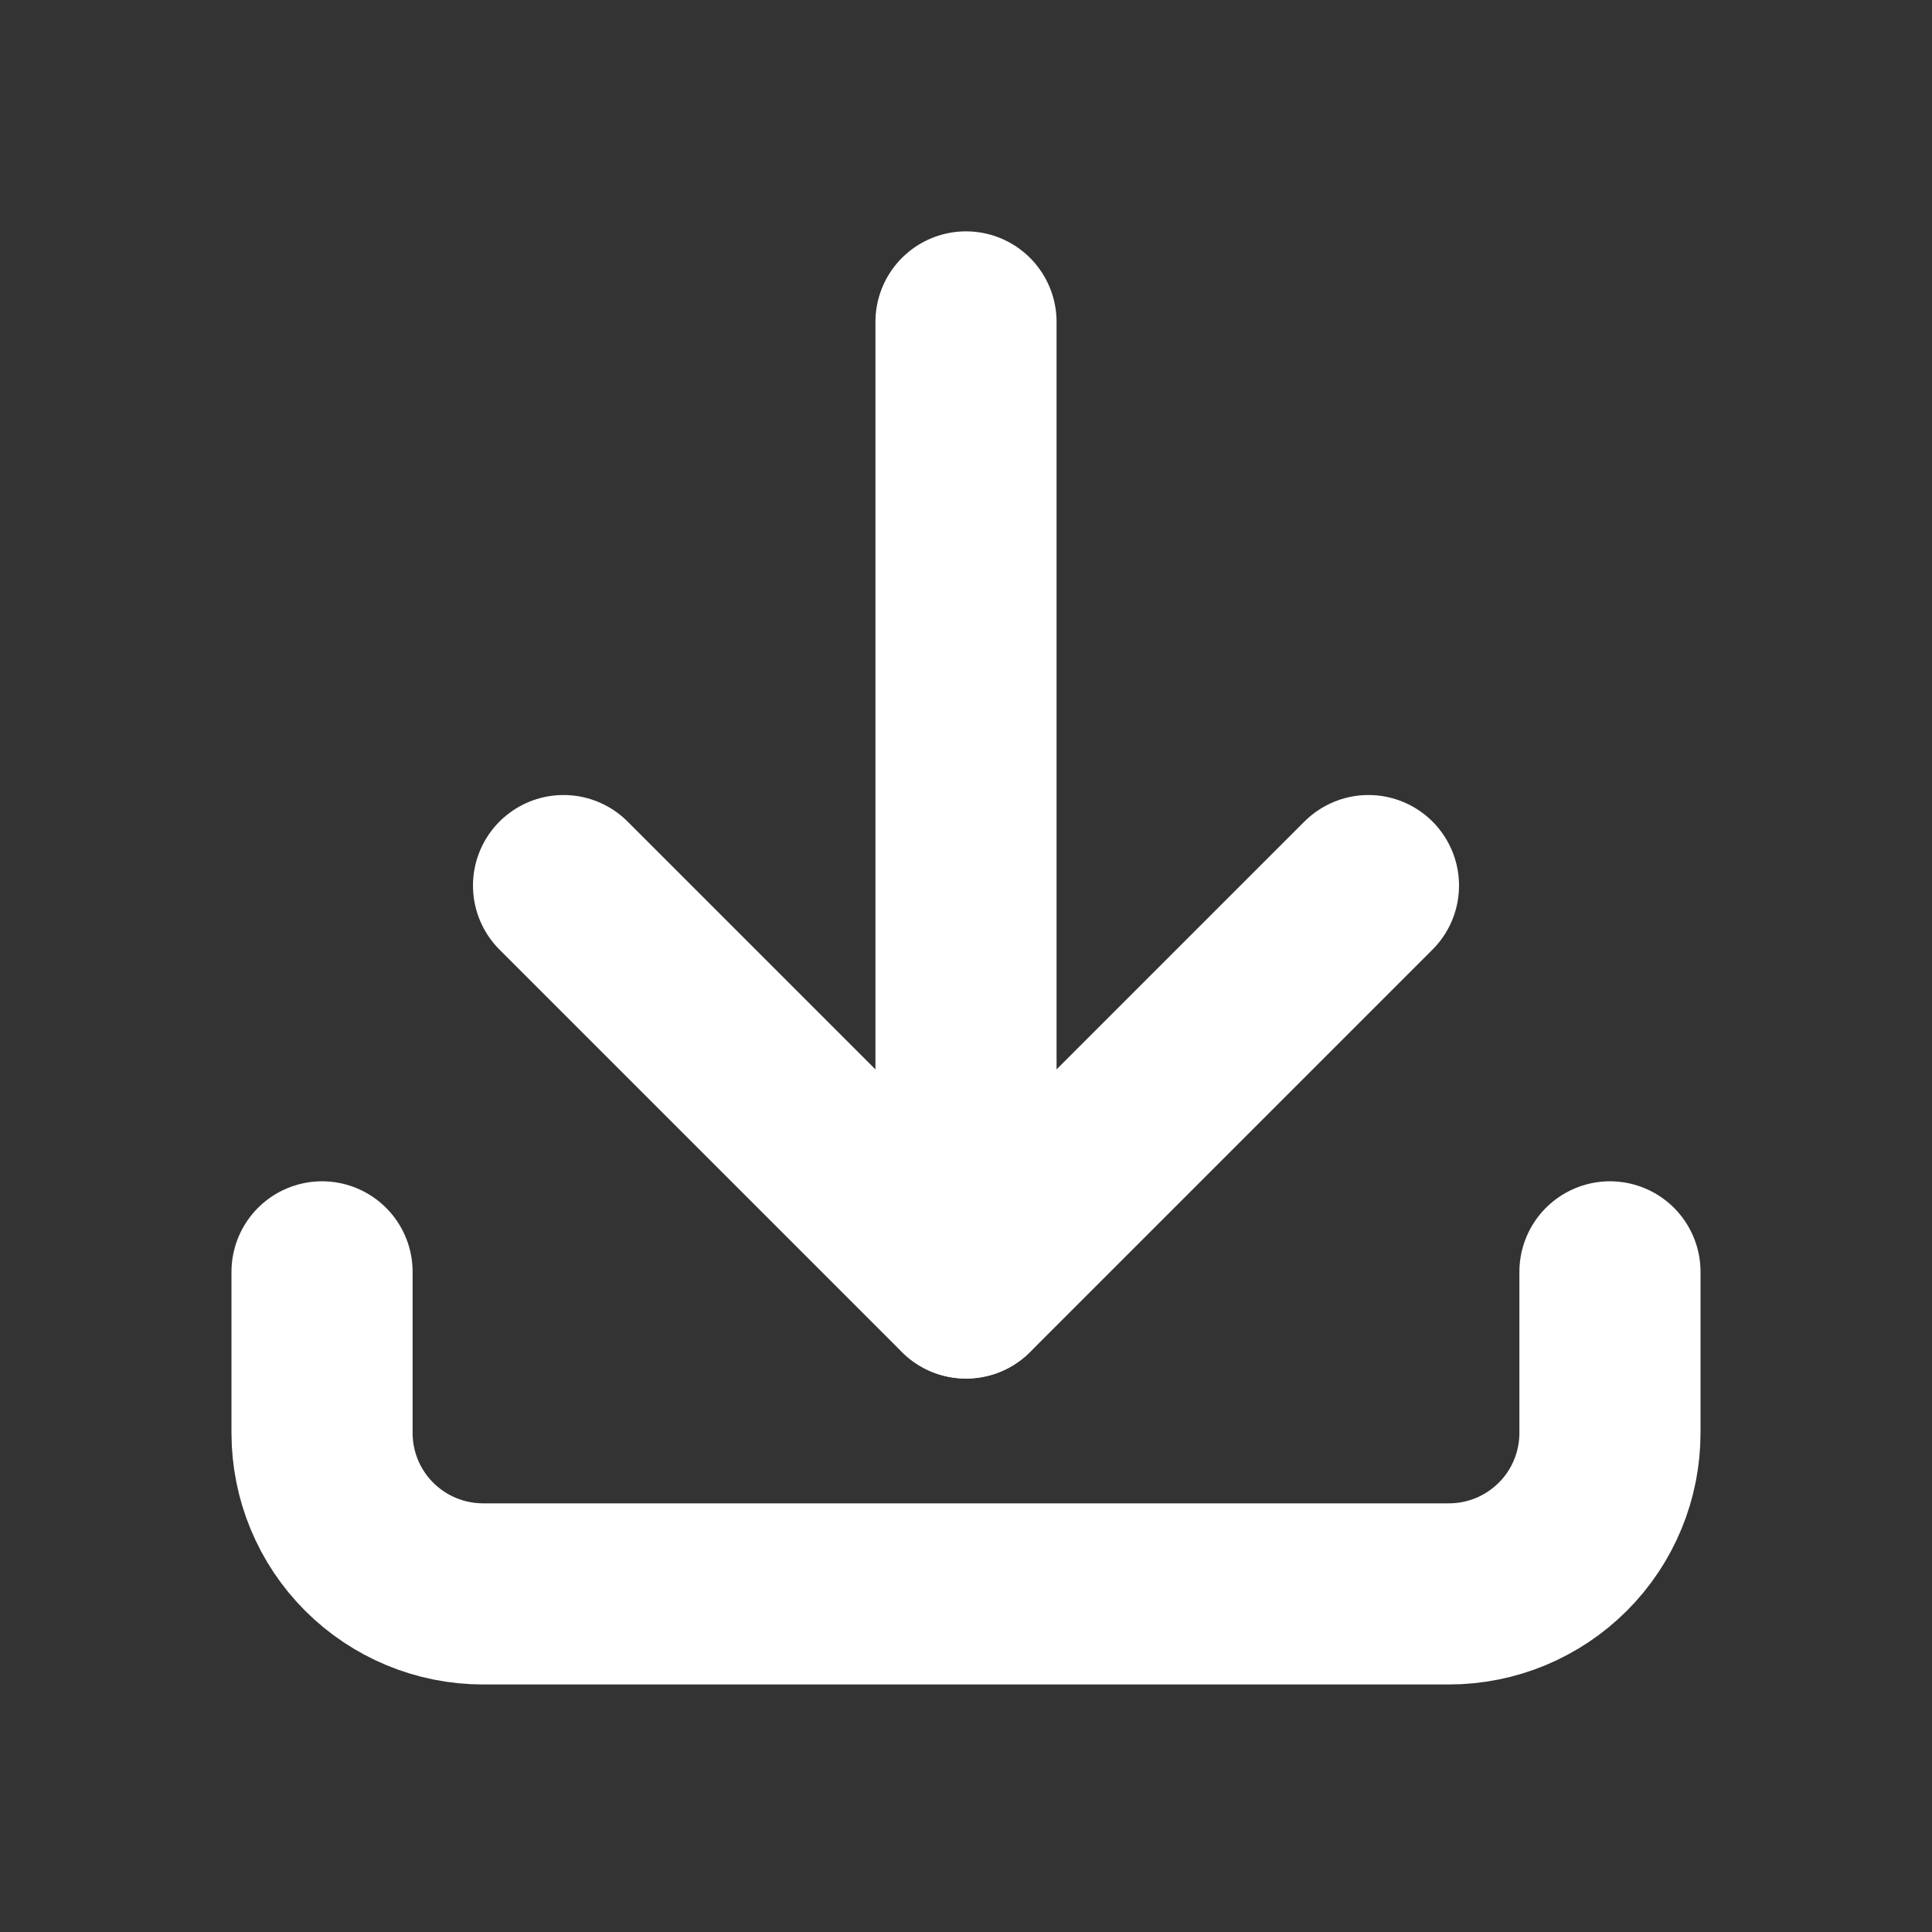
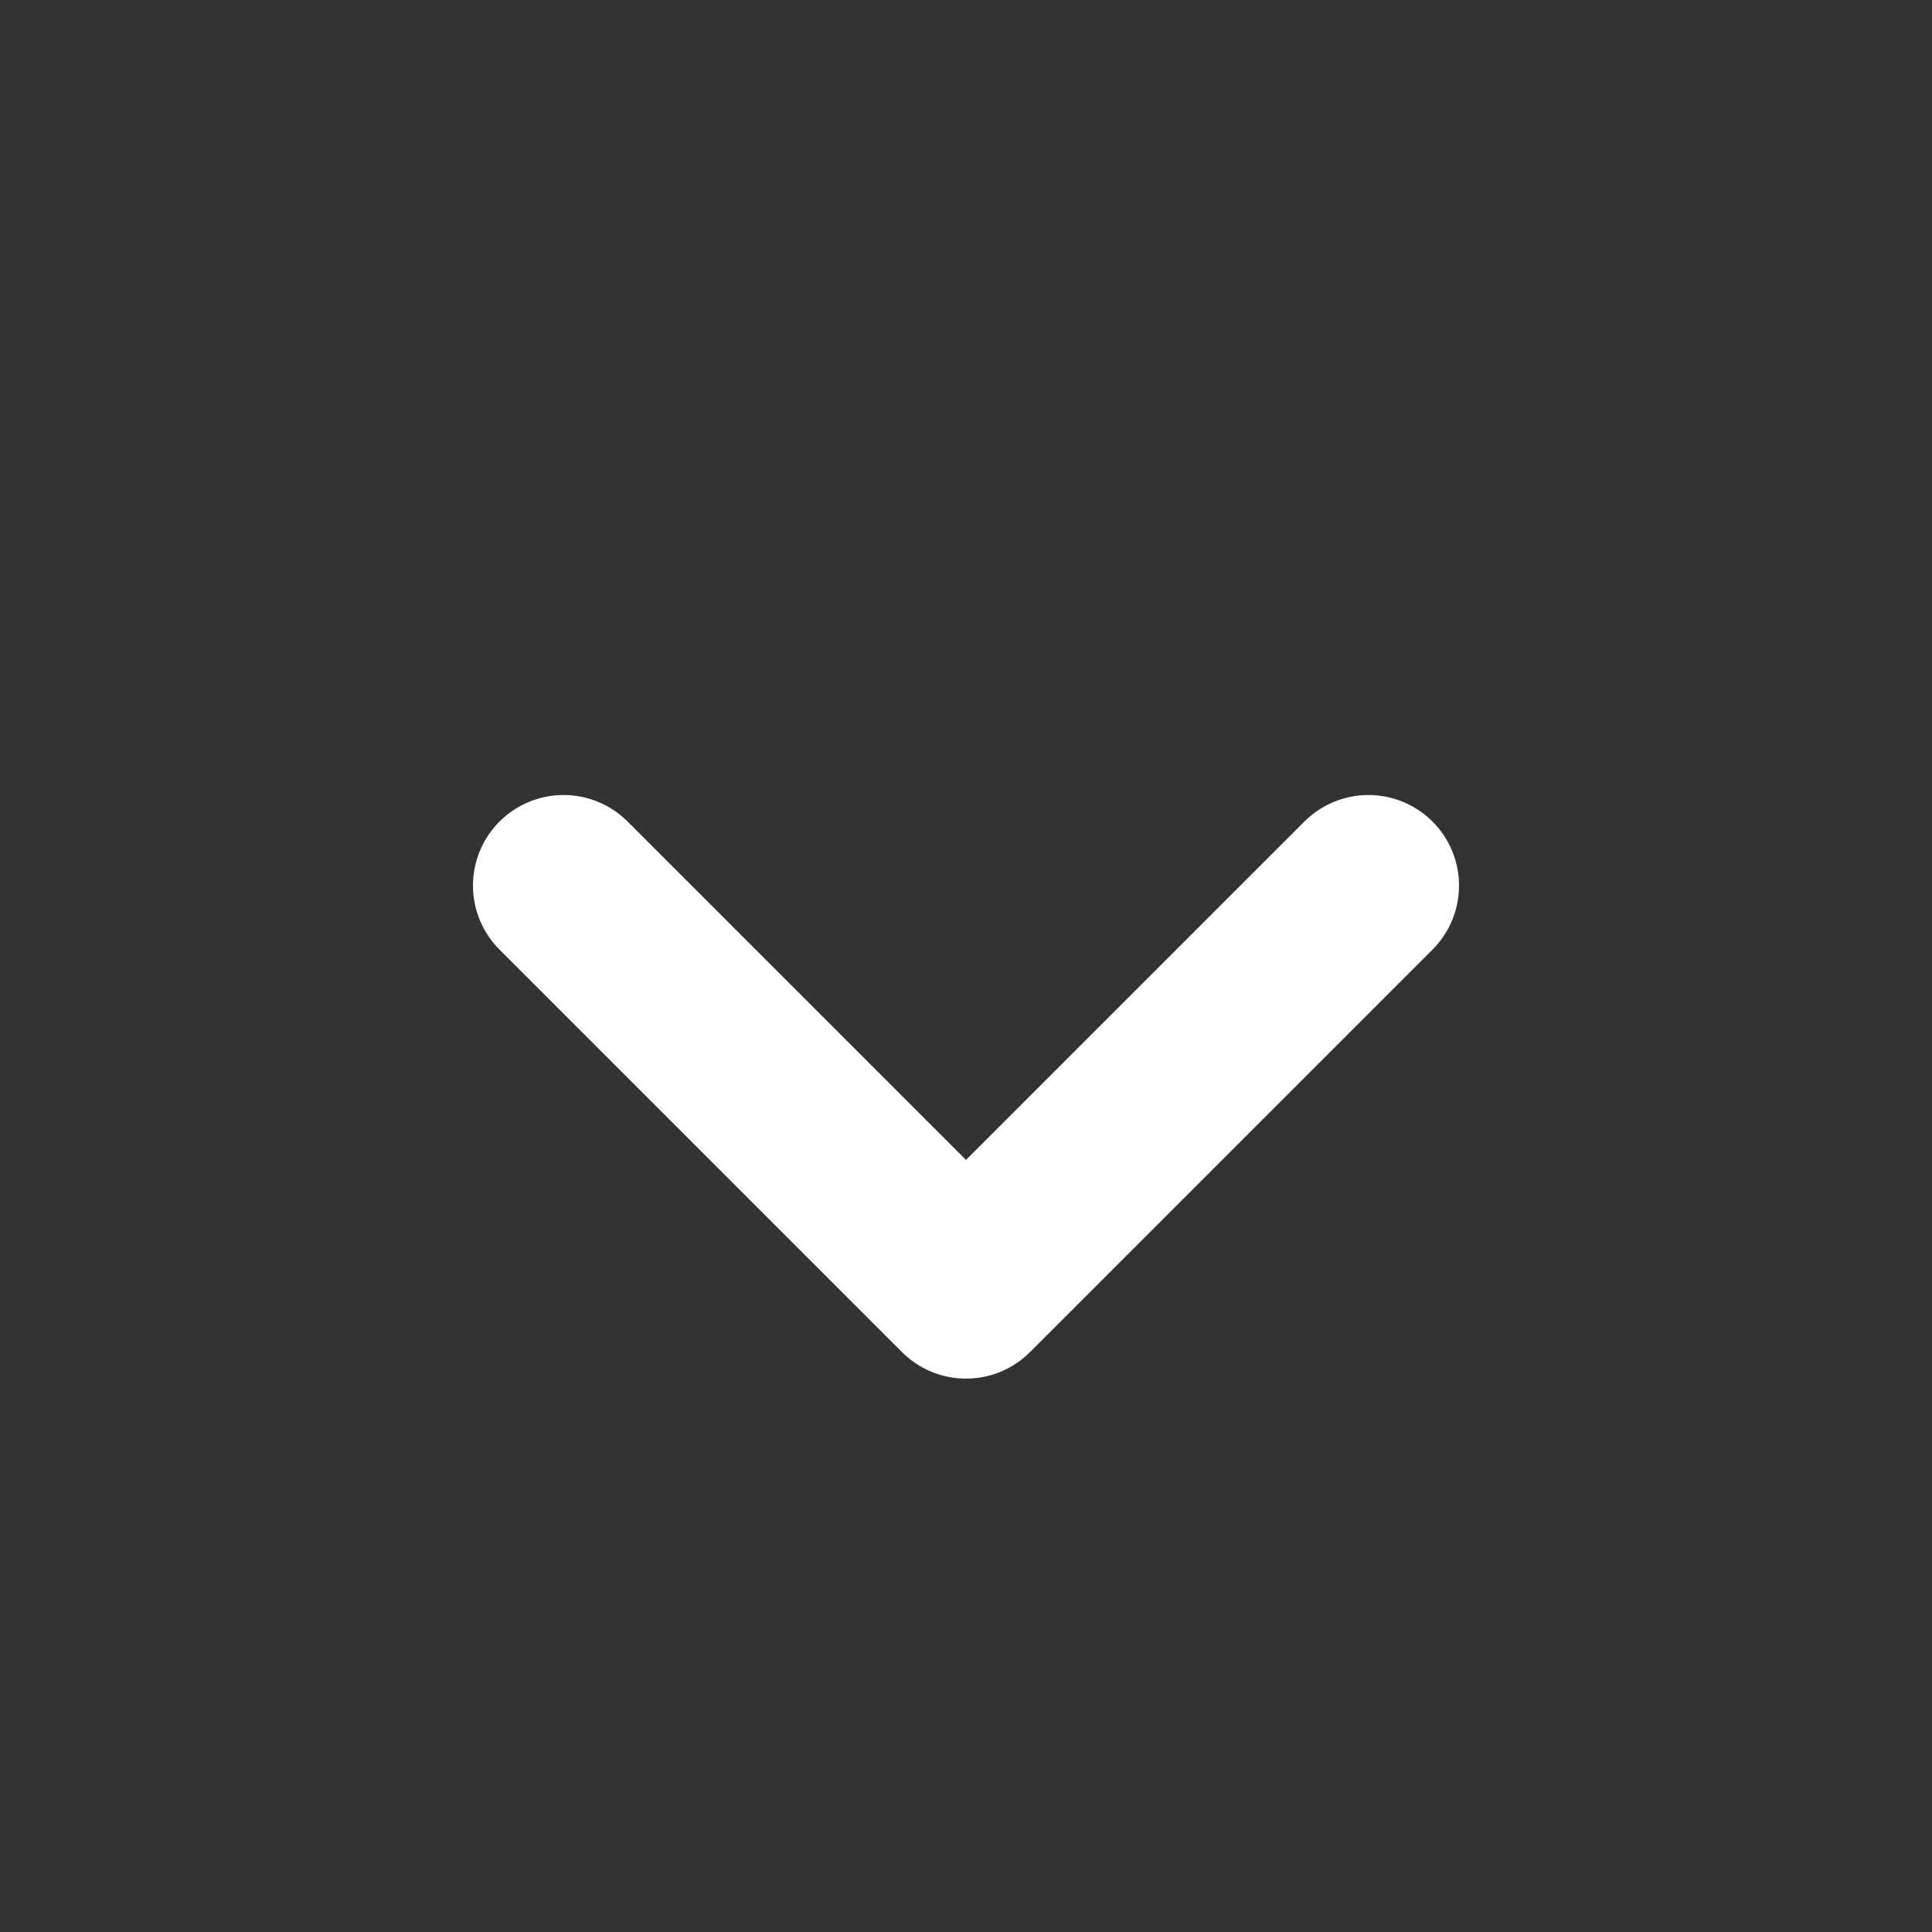
<svg xmlns="http://www.w3.org/2000/svg" width="16" height="16" viewBox="0 0 16 16" fill="none">
  <rect x="0" y="0" width="16" height="16" fill="#333333" stroke="none" />
  <g clip-path="url(#clip0_1248_8817)">
-     <path d="M2.667 10.533V11.867C2.667 12.22 2.807 12.559 3.057 12.809C3.307 13.059 3.646 13.2 4 13.2H12C12.354 13.2 12.693 13.059 12.943 12.809C13.193 12.559 13.333 12.22 13.333 11.867V10.533" stroke="white" stroke-width="1.5" stroke-linecap="round" stroke-linejoin="round" />
    <path d="M4.667 7.334L8 10.667L11.333 7.334" stroke="white" stroke-width="1.5" stroke-linecap="round" stroke-linejoin="round" />
-     <path d="M8 2.666V10.666" stroke="white" stroke-width="1.5" stroke-linecap="round" stroke-linejoin="round" />
  </g>
  <defs>
    <clipPath id="clip0_1248_8817">
      <rect width="16" height="16" fill="white" />
    </clipPath>
  </defs>
</svg>